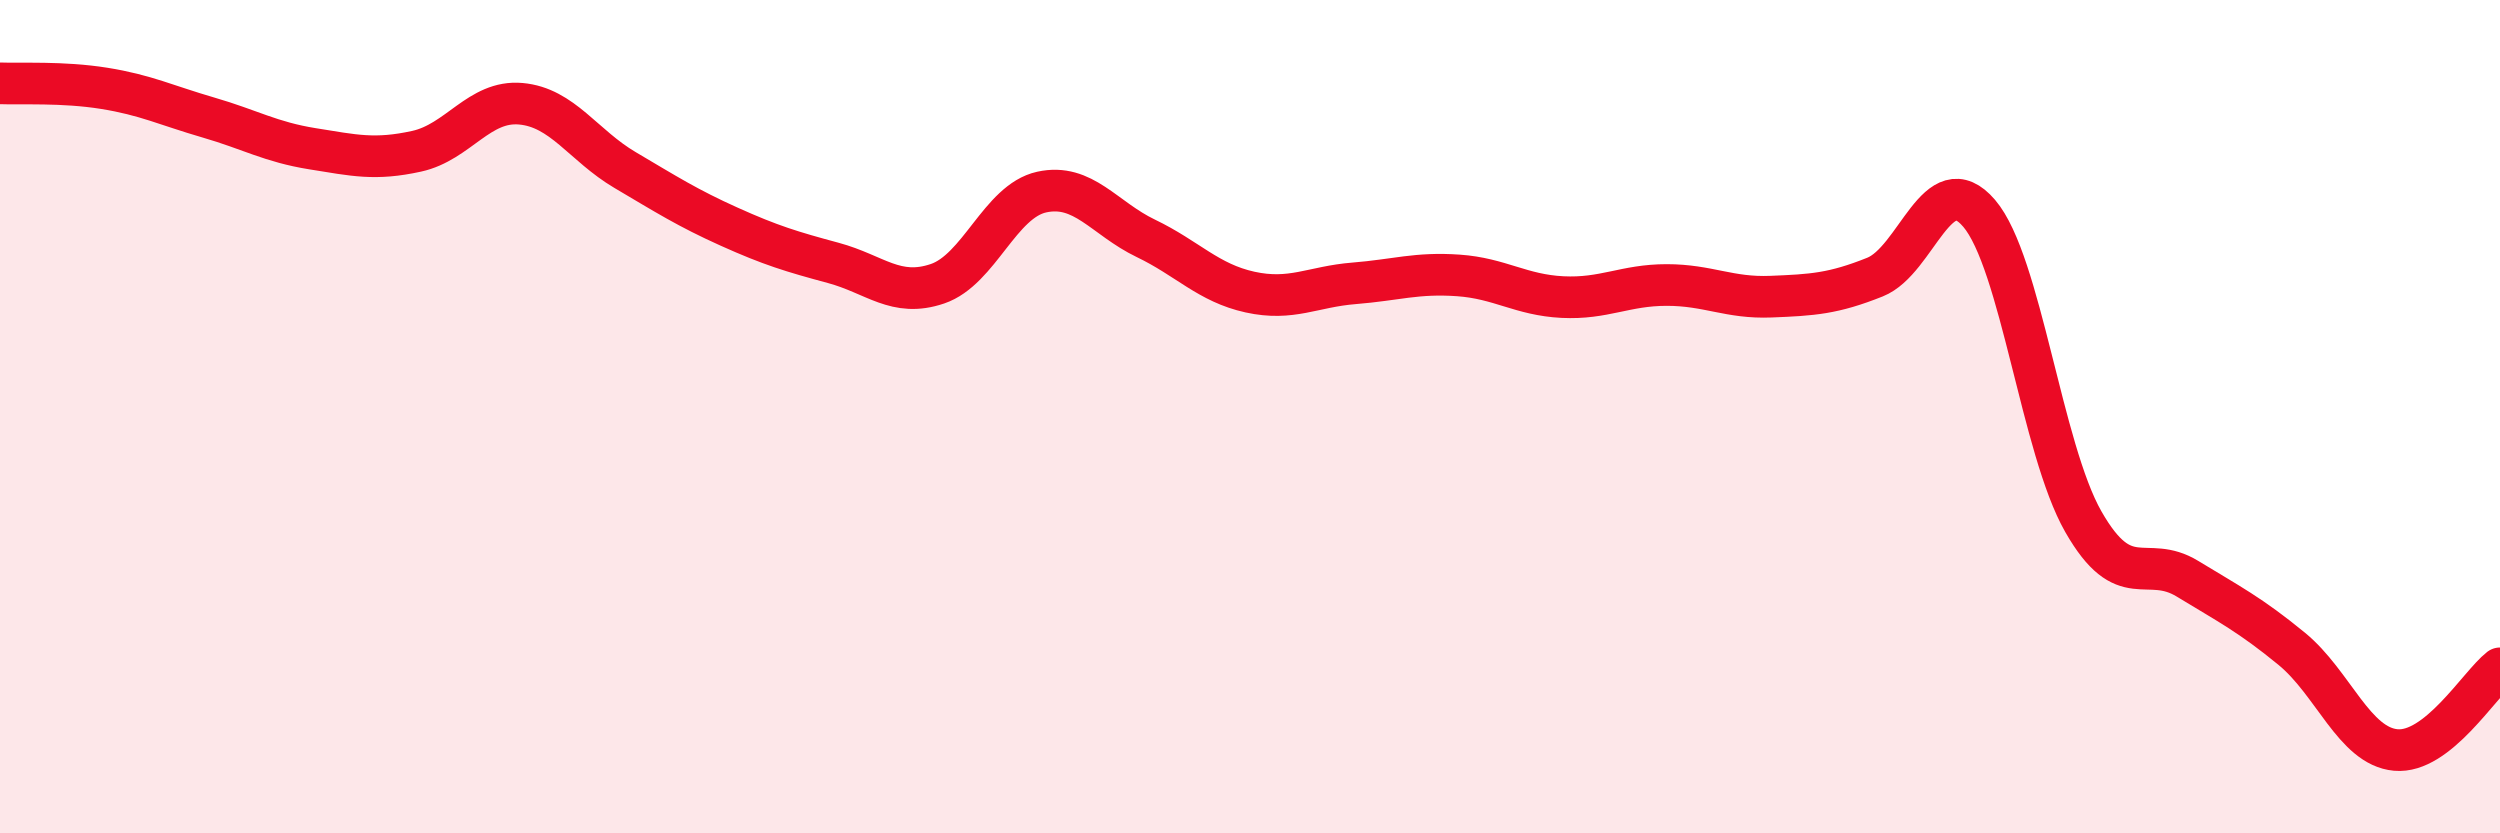
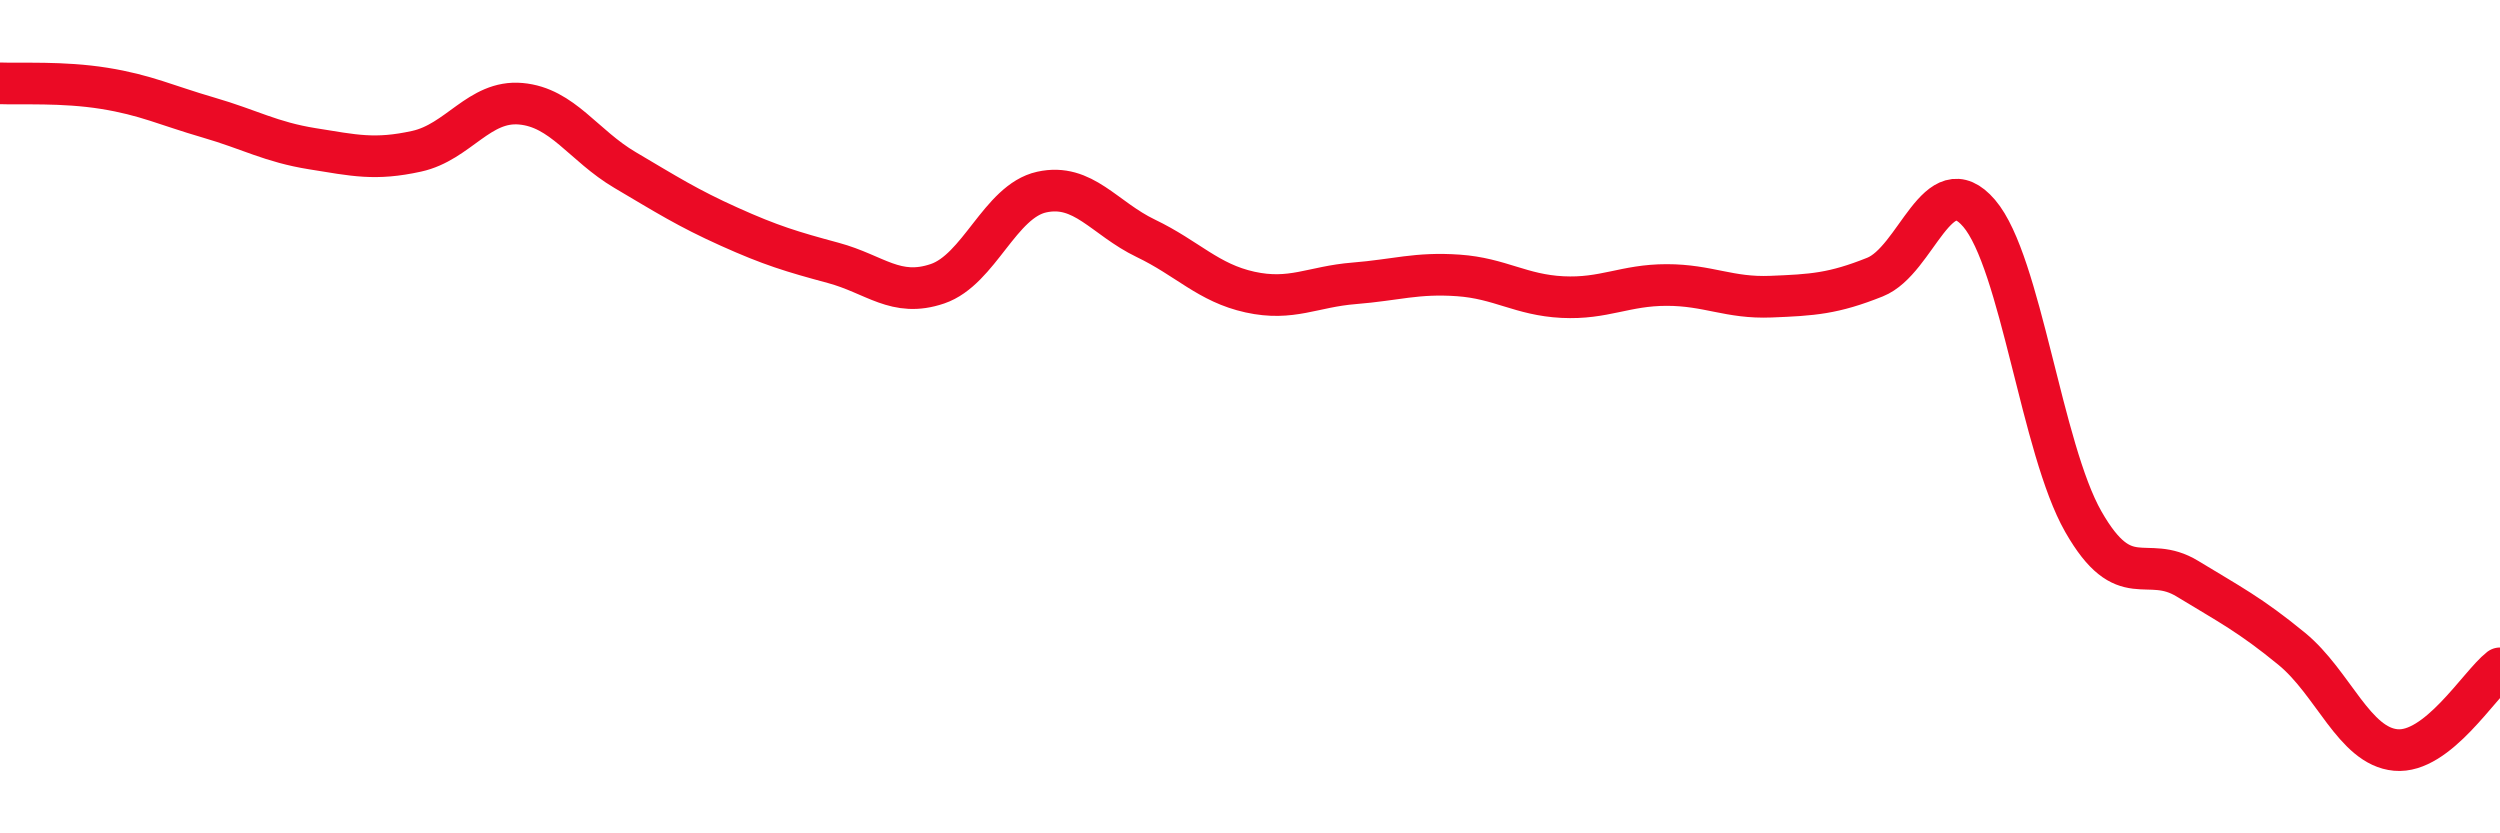
<svg xmlns="http://www.w3.org/2000/svg" width="60" height="20" viewBox="0 0 60 20">
-   <path d="M 0,2 C 0.5,2.02 1.5,1.96 2.5,2.12 C 3.5,2.28 4,2.53 5,2.82 C 6,3.11 6.5,3.41 7.5,3.57 C 8.5,3.73 9,3.85 10,3.63 C 11,3.41 11.5,2.4 12.5,2.49 C 13.5,2.58 14,3.49 15,4.08 C 16,4.67 16.5,4.99 17.5,5.44 C 18.5,5.89 19,6.04 20,6.31 C 21,6.58 21.5,7.15 22.5,6.81 C 23.5,6.47 24,4.83 25,4.61 C 26,4.39 26.5,5.24 27.5,5.72 C 28.5,6.2 29,6.79 30,7.01 C 31,7.23 31.5,6.88 32.5,6.8 C 33.5,6.72 34,6.54 35,6.61 C 36,6.68 36.5,7.08 37.5,7.13 C 38.5,7.18 39,6.84 40,6.84 C 41,6.84 41.5,7.16 42.5,7.12 C 43.5,7.08 44,7.05 45,6.65 C 46,6.25 46.5,3.95 47.5,5.12 C 48.5,6.29 49,10.77 50,12.52 C 51,14.27 51.5,13.28 52.5,13.89 C 53.5,14.5 54,14.75 55,15.57 C 56,16.39 56.5,17.91 57.5,18 C 58.5,18.09 59.5,16.43 60,16.04L60 20L0 20Z" fill="#EB0A25" opacity="0.1" stroke-linecap="round" stroke-linejoin="round" />
  <path d="M 0,2 C 0.5,2.02 1.5,1.96 2.5,2.12 C 3.5,2.28 4,2.53 5,2.82 C 6,3.11 6.5,3.41 7.5,3.57 C 8.5,3.73 9,3.85 10,3.63 C 11,3.41 11.5,2.4 12.5,2.49 C 13.5,2.58 14,3.49 15,4.08 C 16,4.67 16.5,4.99 17.5,5.44 C 18.5,5.89 19,6.04 20,6.31 C 21,6.58 21.5,7.15 22.5,6.81 C 23.5,6.47 24,4.83 25,4.61 C 26,4.39 26.5,5.24 27.5,5.72 C 28.5,6.2 29,6.79 30,7.01 C 31,7.23 31.5,6.88 32.5,6.8 C 33.5,6.72 34,6.54 35,6.61 C 36,6.68 36.5,7.08 37.5,7.13 C 38.5,7.18 39,6.84 40,6.84 C 41,6.84 41.5,7.16 42.5,7.12 C 43.5,7.08 44,7.05 45,6.65 C 46,6.25 46.5,3.95 47.5,5.12 C 48.5,6.29 49,10.77 50,12.52 C 51,14.27 51.5,13.28 52.5,13.89 C 53.5,14.5 54,14.75 55,15.57 C 56,16.39 56.5,17.91 57.5,18 C 58.5,18.09 59.5,16.43 60,16.04" stroke="#EB0A25" stroke-width="1" fill="none" stroke-linecap="round" stroke-linejoin="round" />
</svg>